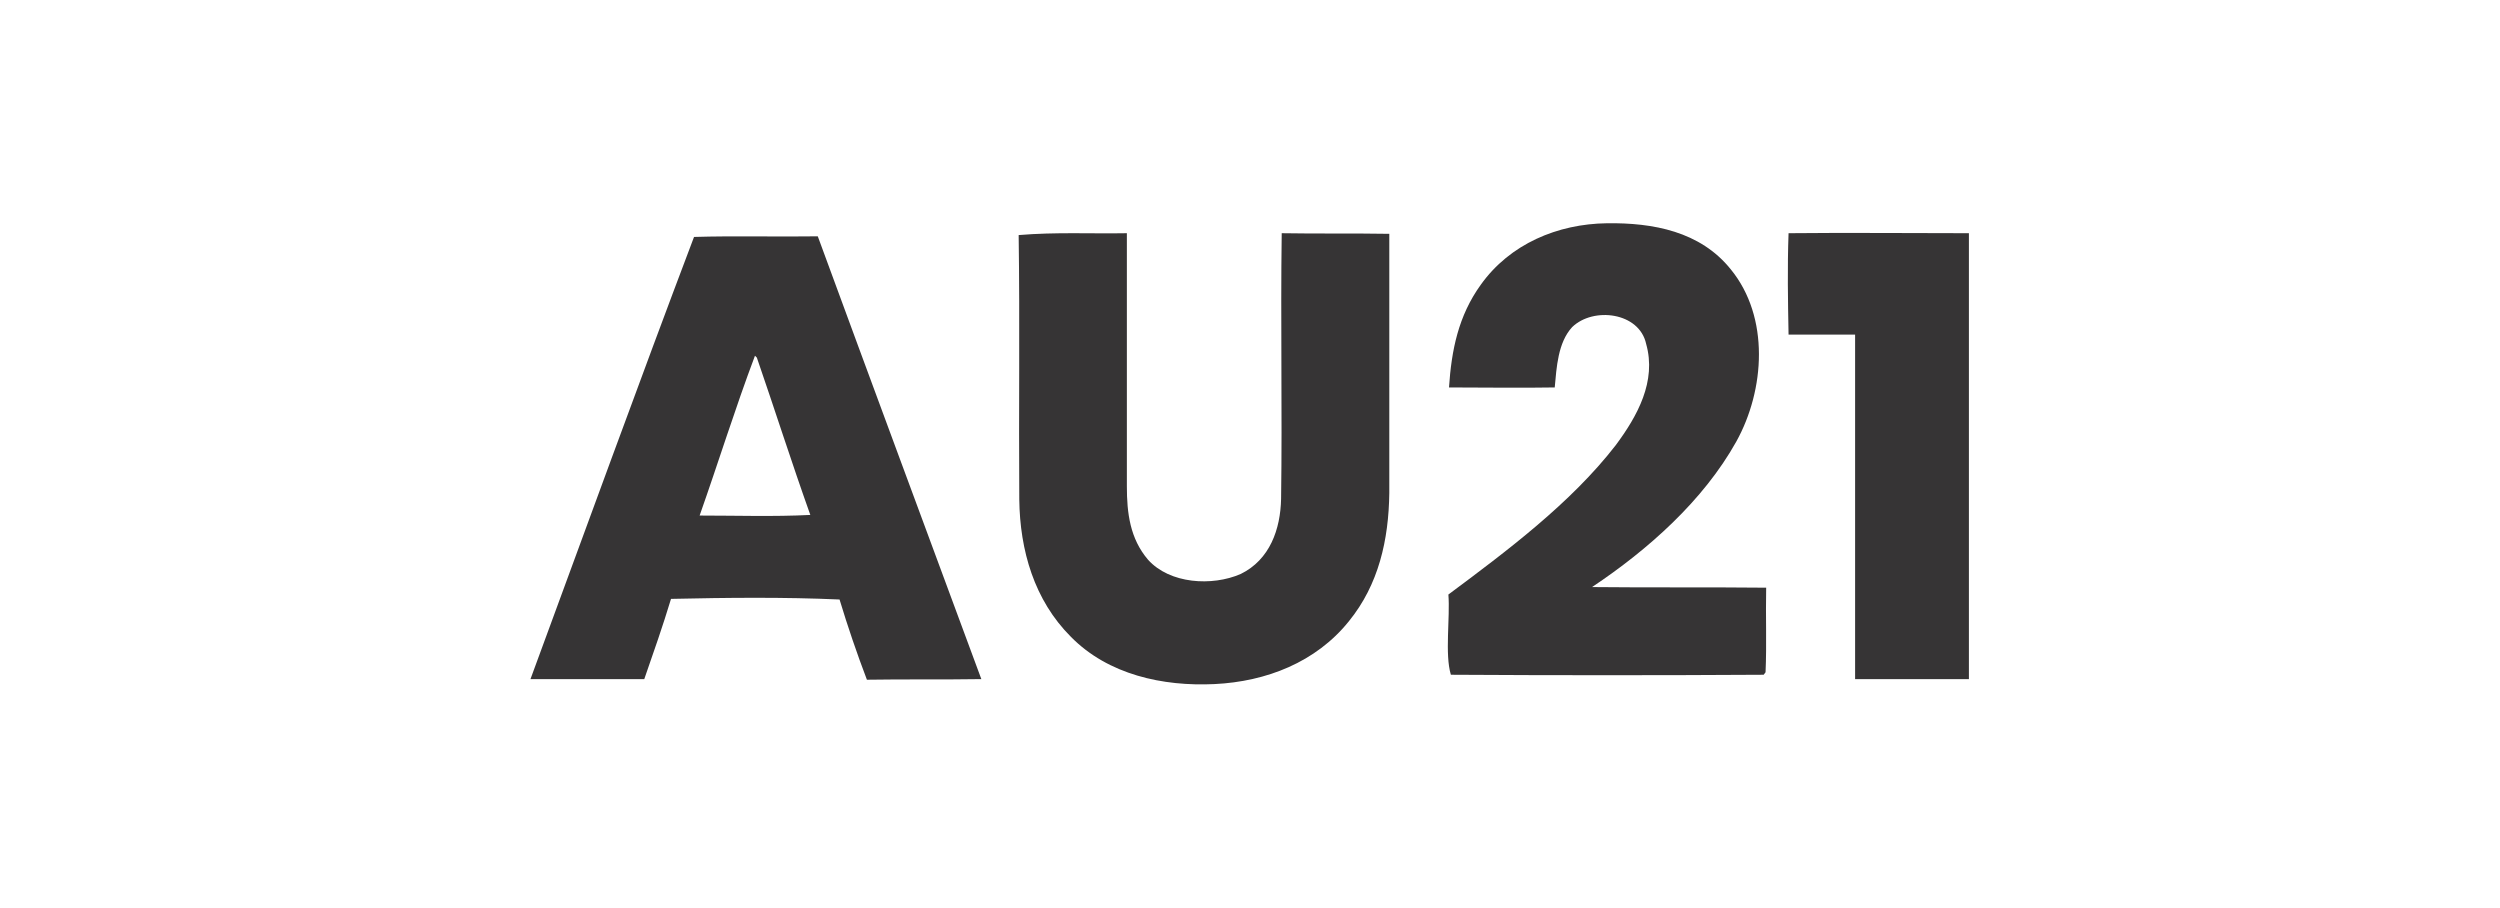
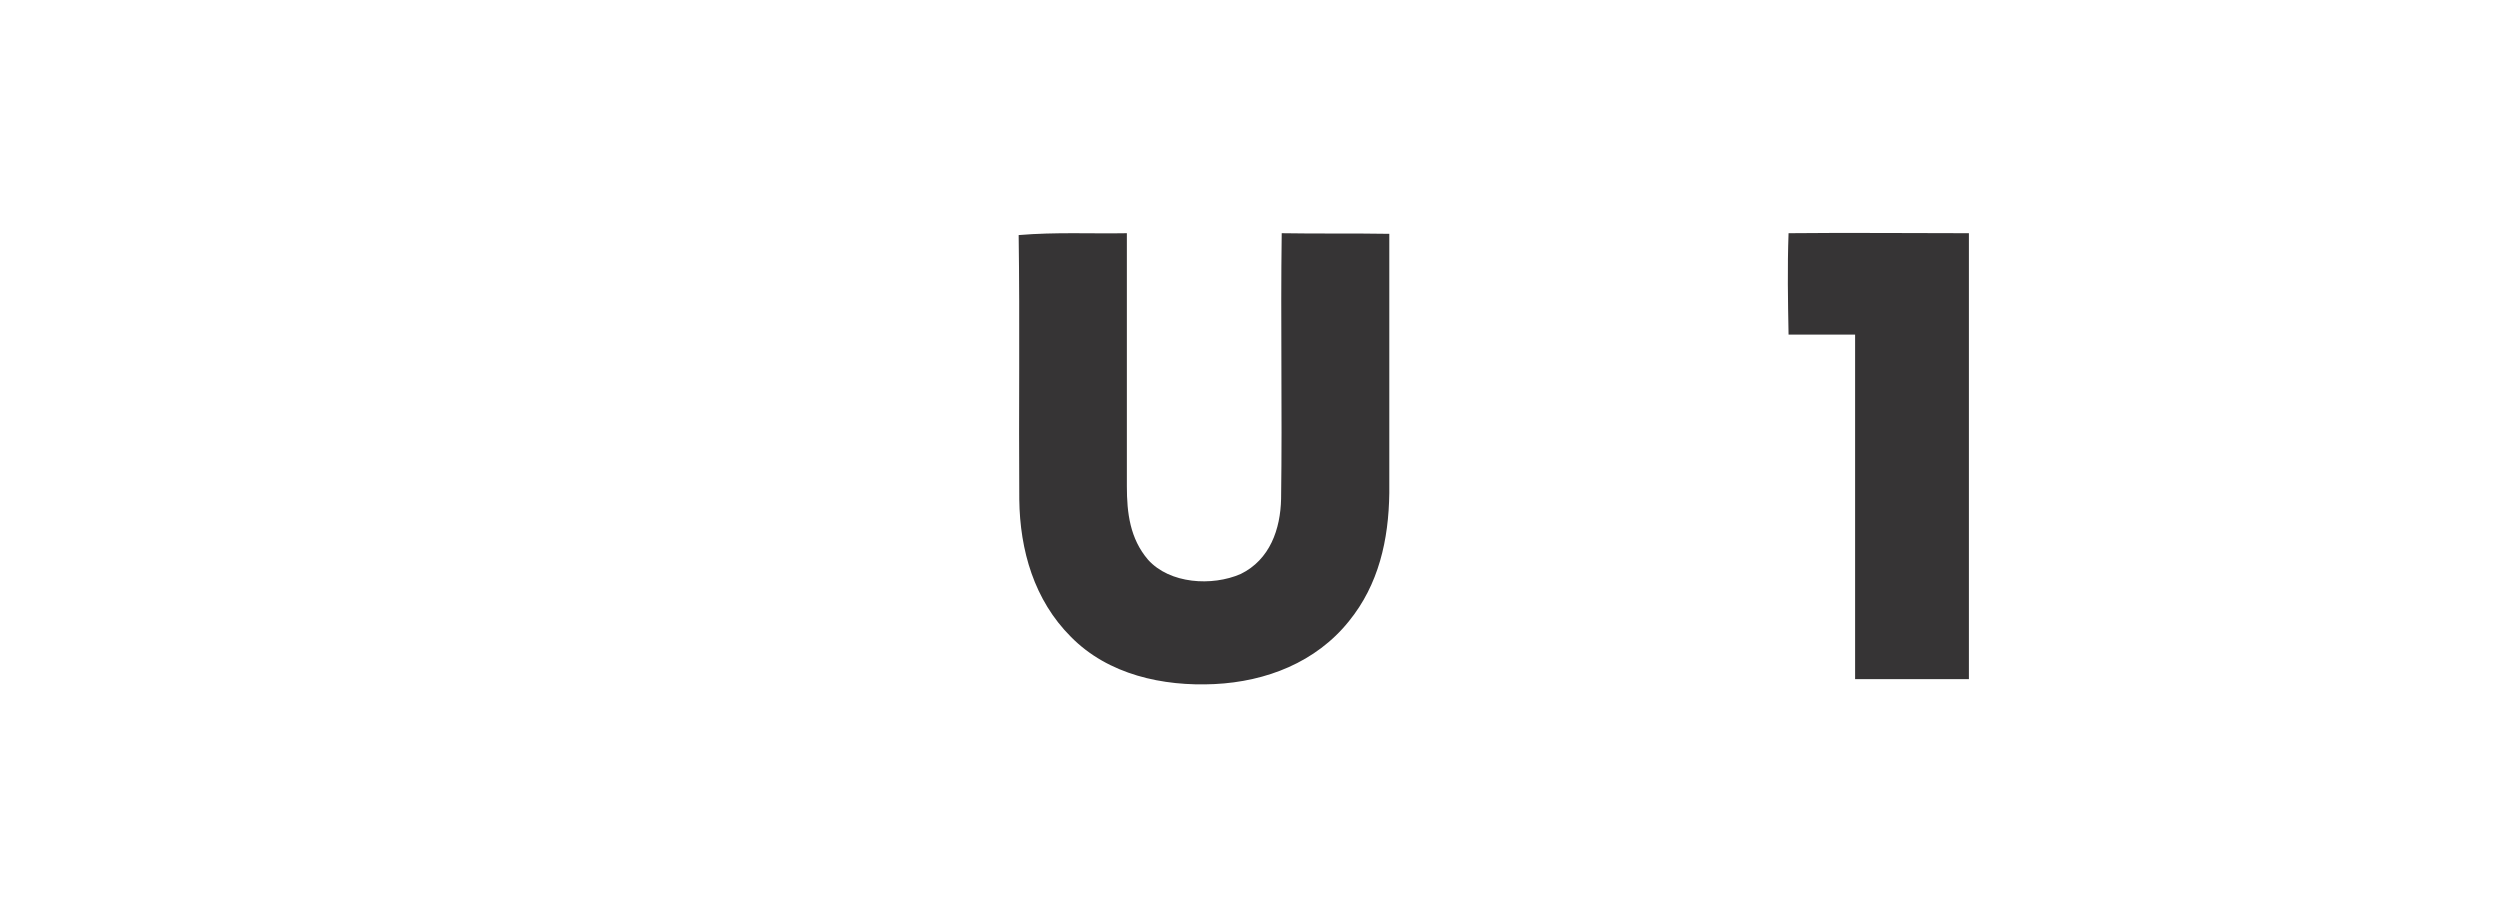
<svg xmlns="http://www.w3.org/2000/svg" version="1.1" id="Layer_1" x="0px" y="0px" viewBox="0 0 402 146" style="enable-background:new 0 0 402 146;" xml:space="preserve">
  <style type="text/css">
	.st0{fill:#363435;}
	.st1{fill-rule:evenodd;clip-rule:evenodd;fill:#363435;}
	.st2{clip-path:url(#SVGID_00000173861379048079960260000015099785035308926631_);}
	.st3{clip-path:url(#SVGID_00000047031540047712793610000007404508082885158543_);}
	.st4{clip-path:url(#SVGID_00000028322628674183965210000017830159649615446163_);}
	.st5{clip-path:url(#SVGID_00000021096697592818480850000002388963759814806703_);}
	.st6{clip-path:url(#SVGID_00000130634904853516332410000009463750577923898497_);}
	.st7{clip-path:url(#SVGID_00000152224389496779363310000004549318529163488930_);}
	.st8{clip-path:url(#SVGID_00000165918506773563395150000002318565045157791622_);}
	.st9{enable-background:new    ;}
</style>
  <g>
-     <path class="st0" d="M258.4,35.9c7.4-0.1,15,1.3,19.9,7.4c6.3,7.7,5.5,19.4,0.9,27.7c-5.3,9.5-14.2,17.4-23.2,23.4   c9.3,0.1,18.7,0,28,0.1c-0.1,4.5,0.1,9.1-0.1,13.6l-0.3,0.4c-16.7,0.1-33.6,0.1-50.3,0c-1-3.3-0.1-9.2-0.4-12.9   c9.4-7,19.7-14.7,26.9-24c3.5-4.7,6.6-10.3,4.9-16.3c-1.1-5.1-8.5-6-11.9-2.7c-2.3,2.5-2.5,6.5-2.8,9.7c-5.6,0.1-11.3,0-17,0   c0.4-6,1.5-11.5,5.1-16.5C242.8,39.2,250.5,36,258.4,35.9z" />
    <path class="st0" d="M181.2,37.5c0,13.6,0,27.1,0,40.7c0,4.3,0.5,8.4,3.4,11.8c3.5,3.9,10.3,4.3,14.9,2.3c4.7-2.3,6.4-7.2,6.5-12.1   c0.2-14.2-0.1-28.5,0.1-42.7c5.8,0.1,11.5,0,17.3,0.1c0,13.9,0,27.8,0,41.7c-0.1,7.5-1.7,14.7-6.5,20.6   c-5.3,6.6-13.3,9.7-21.6,10.1c-8.3,0.4-17.1-1.5-23.1-7.6c-5.9-5.9-8.2-13.9-8.3-22.1c-0.1-14.2,0.1-28.4-0.1-42.5   C169.8,37.3,175.5,37.6,181.2,37.5z" />
    <path class="st0" d="M287.6,37.5c9.6-0.1,19.3,0,29,0c0,23.9,0,47.8,0,71.7c-6.1,0-12.2,0-18.3,0c0-18.5,0-36.9,0-55.4   c-3.6,0-7.2,0-10.7,0C287.5,48.4,287.4,43,287.6,37.5z" />
-     <path class="st0" d="M131.5,38c-6.6,0.1-13.3-0.1-19.9,0.1c-8.9,23.5-17.6,47.5-26.3,71.1c6.1,0,12.2,0,18.3,0   c1.5-4.3,3-8.6,4.3-12.9c9-0.2,18.1-0.3,27.1,0.1c1.3,4.3,2.8,8.7,4.4,12.9c6.1-0.1,12.2,0,18.4-0.1C149,85.4,140.2,61.7,131.5,38z    M112.5,82.9c3-8.5,5.7-17.2,8.9-25.7l0.3,0.3c2.9,8.4,5.6,16.9,8.6,25.3C124.4,83.1,118.4,82.9,112.5,82.9z" />
  </g>
</svg>